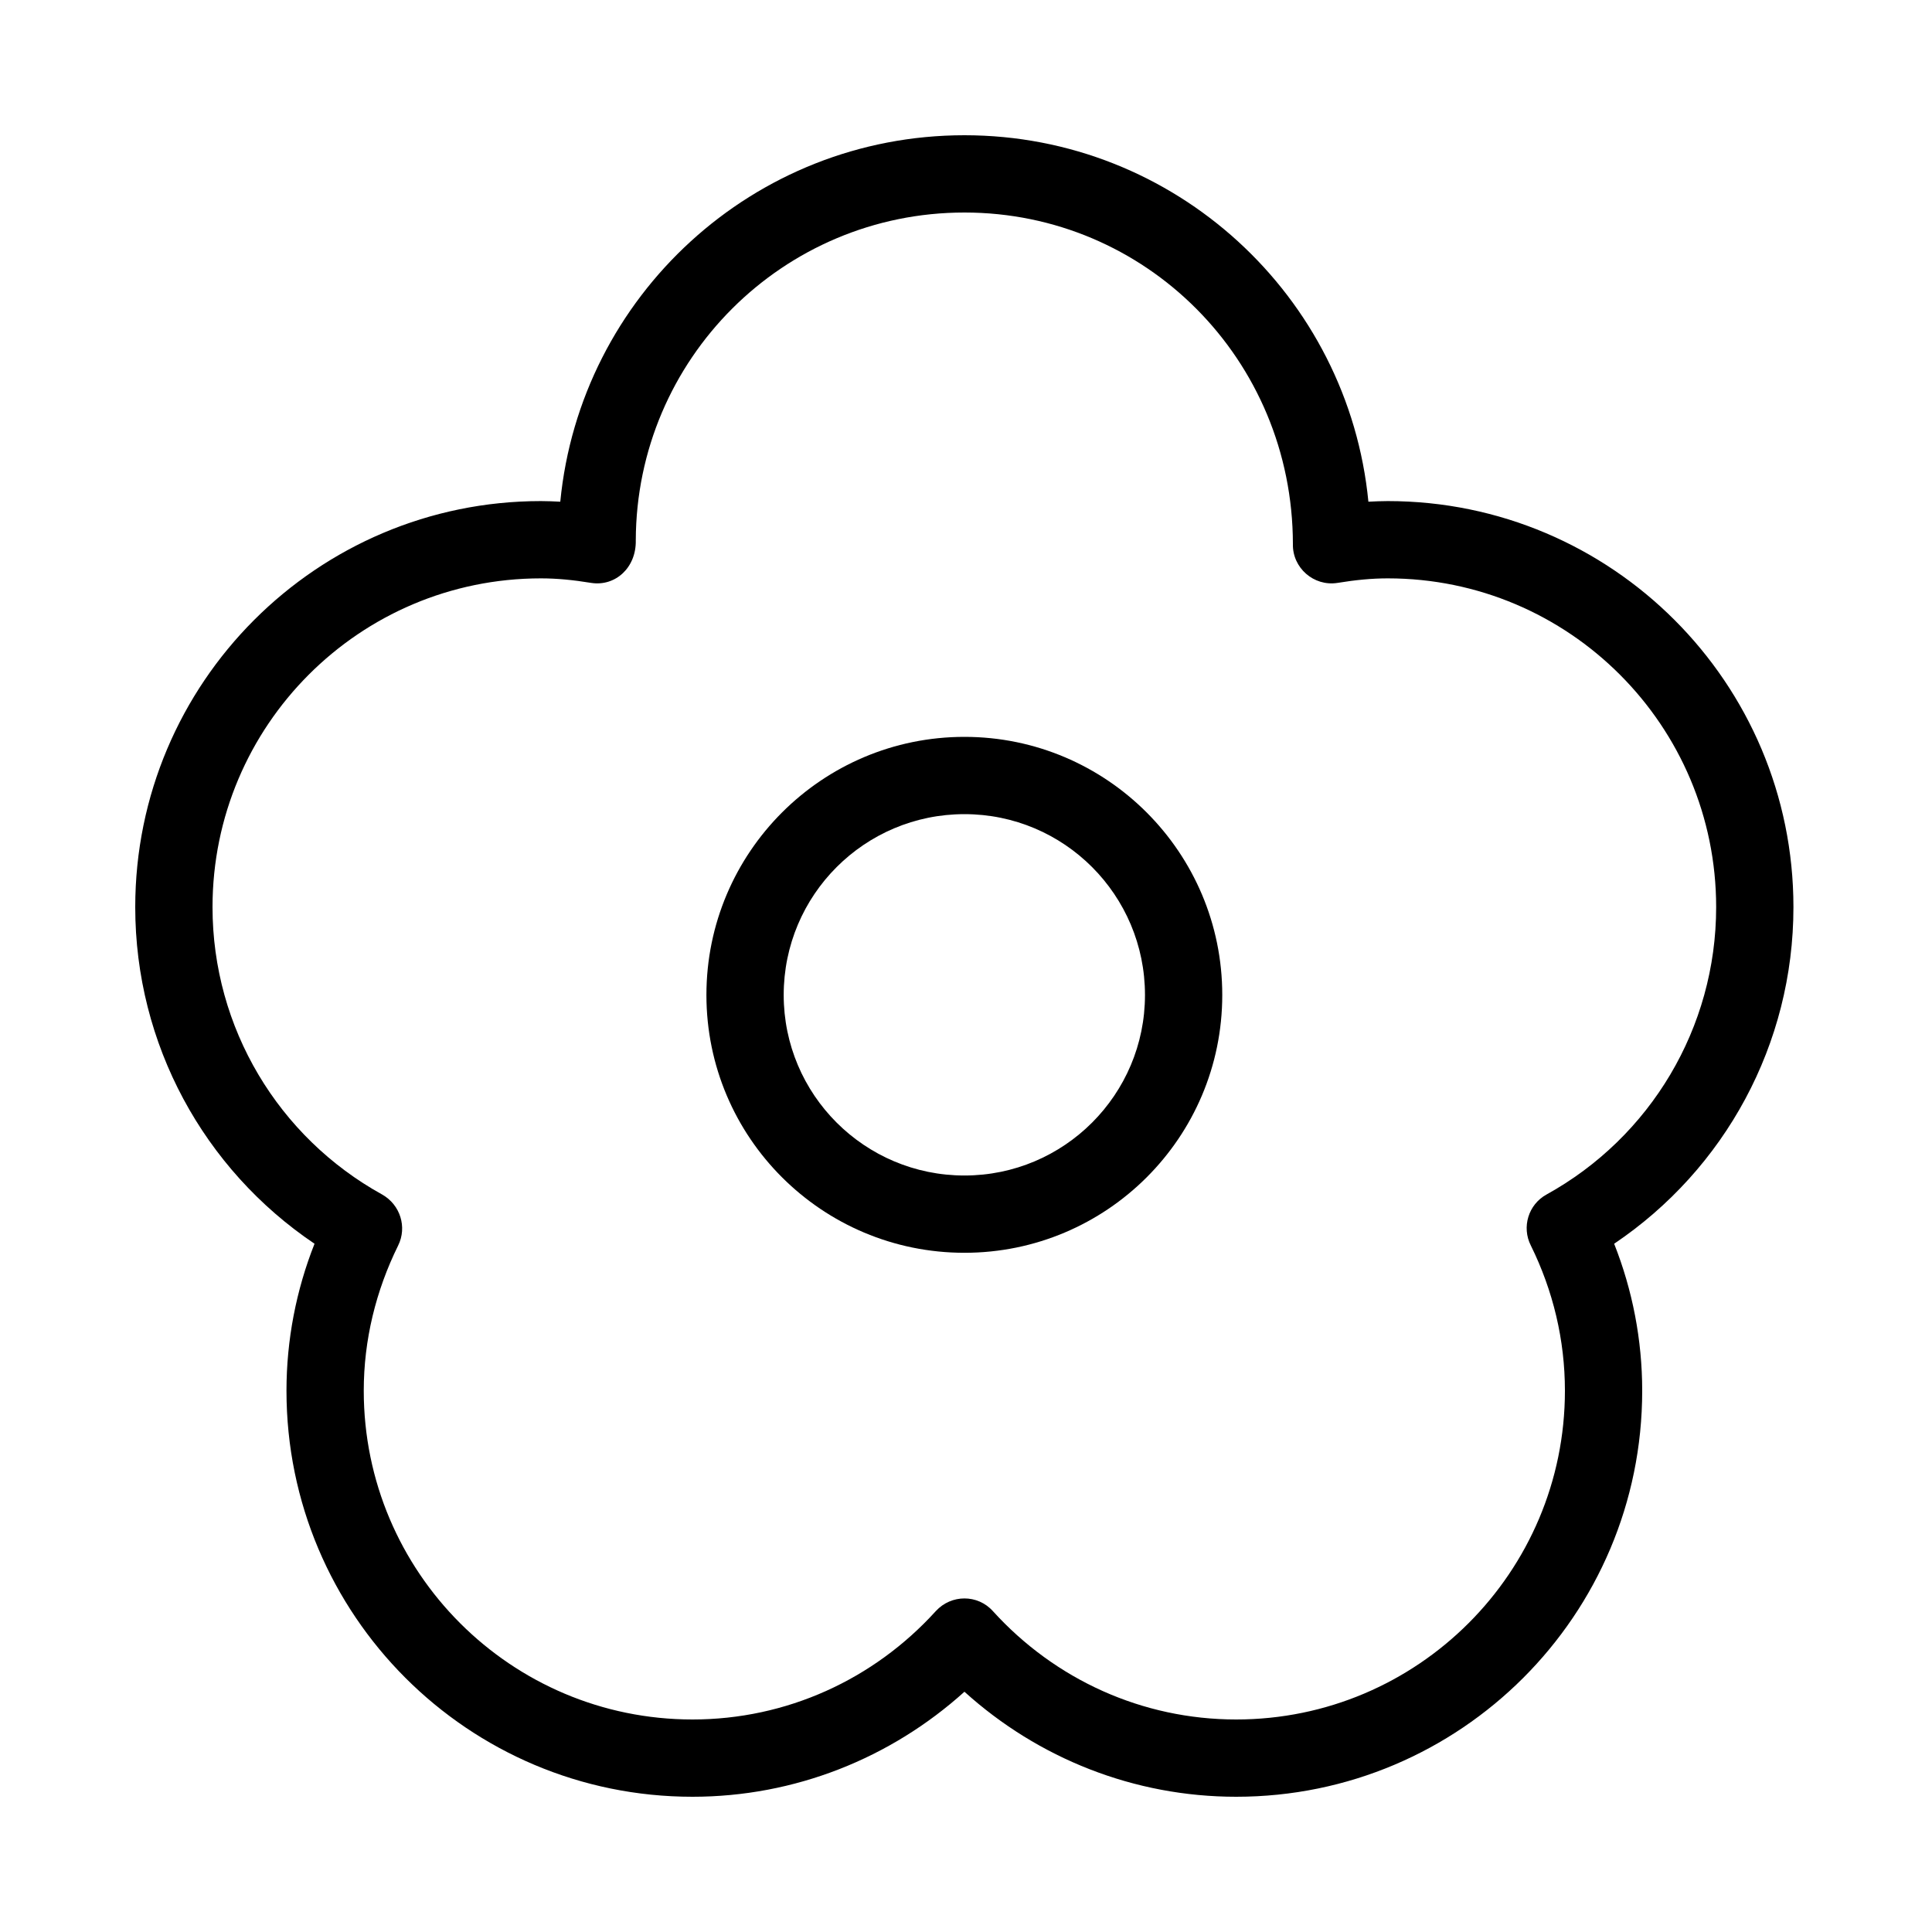
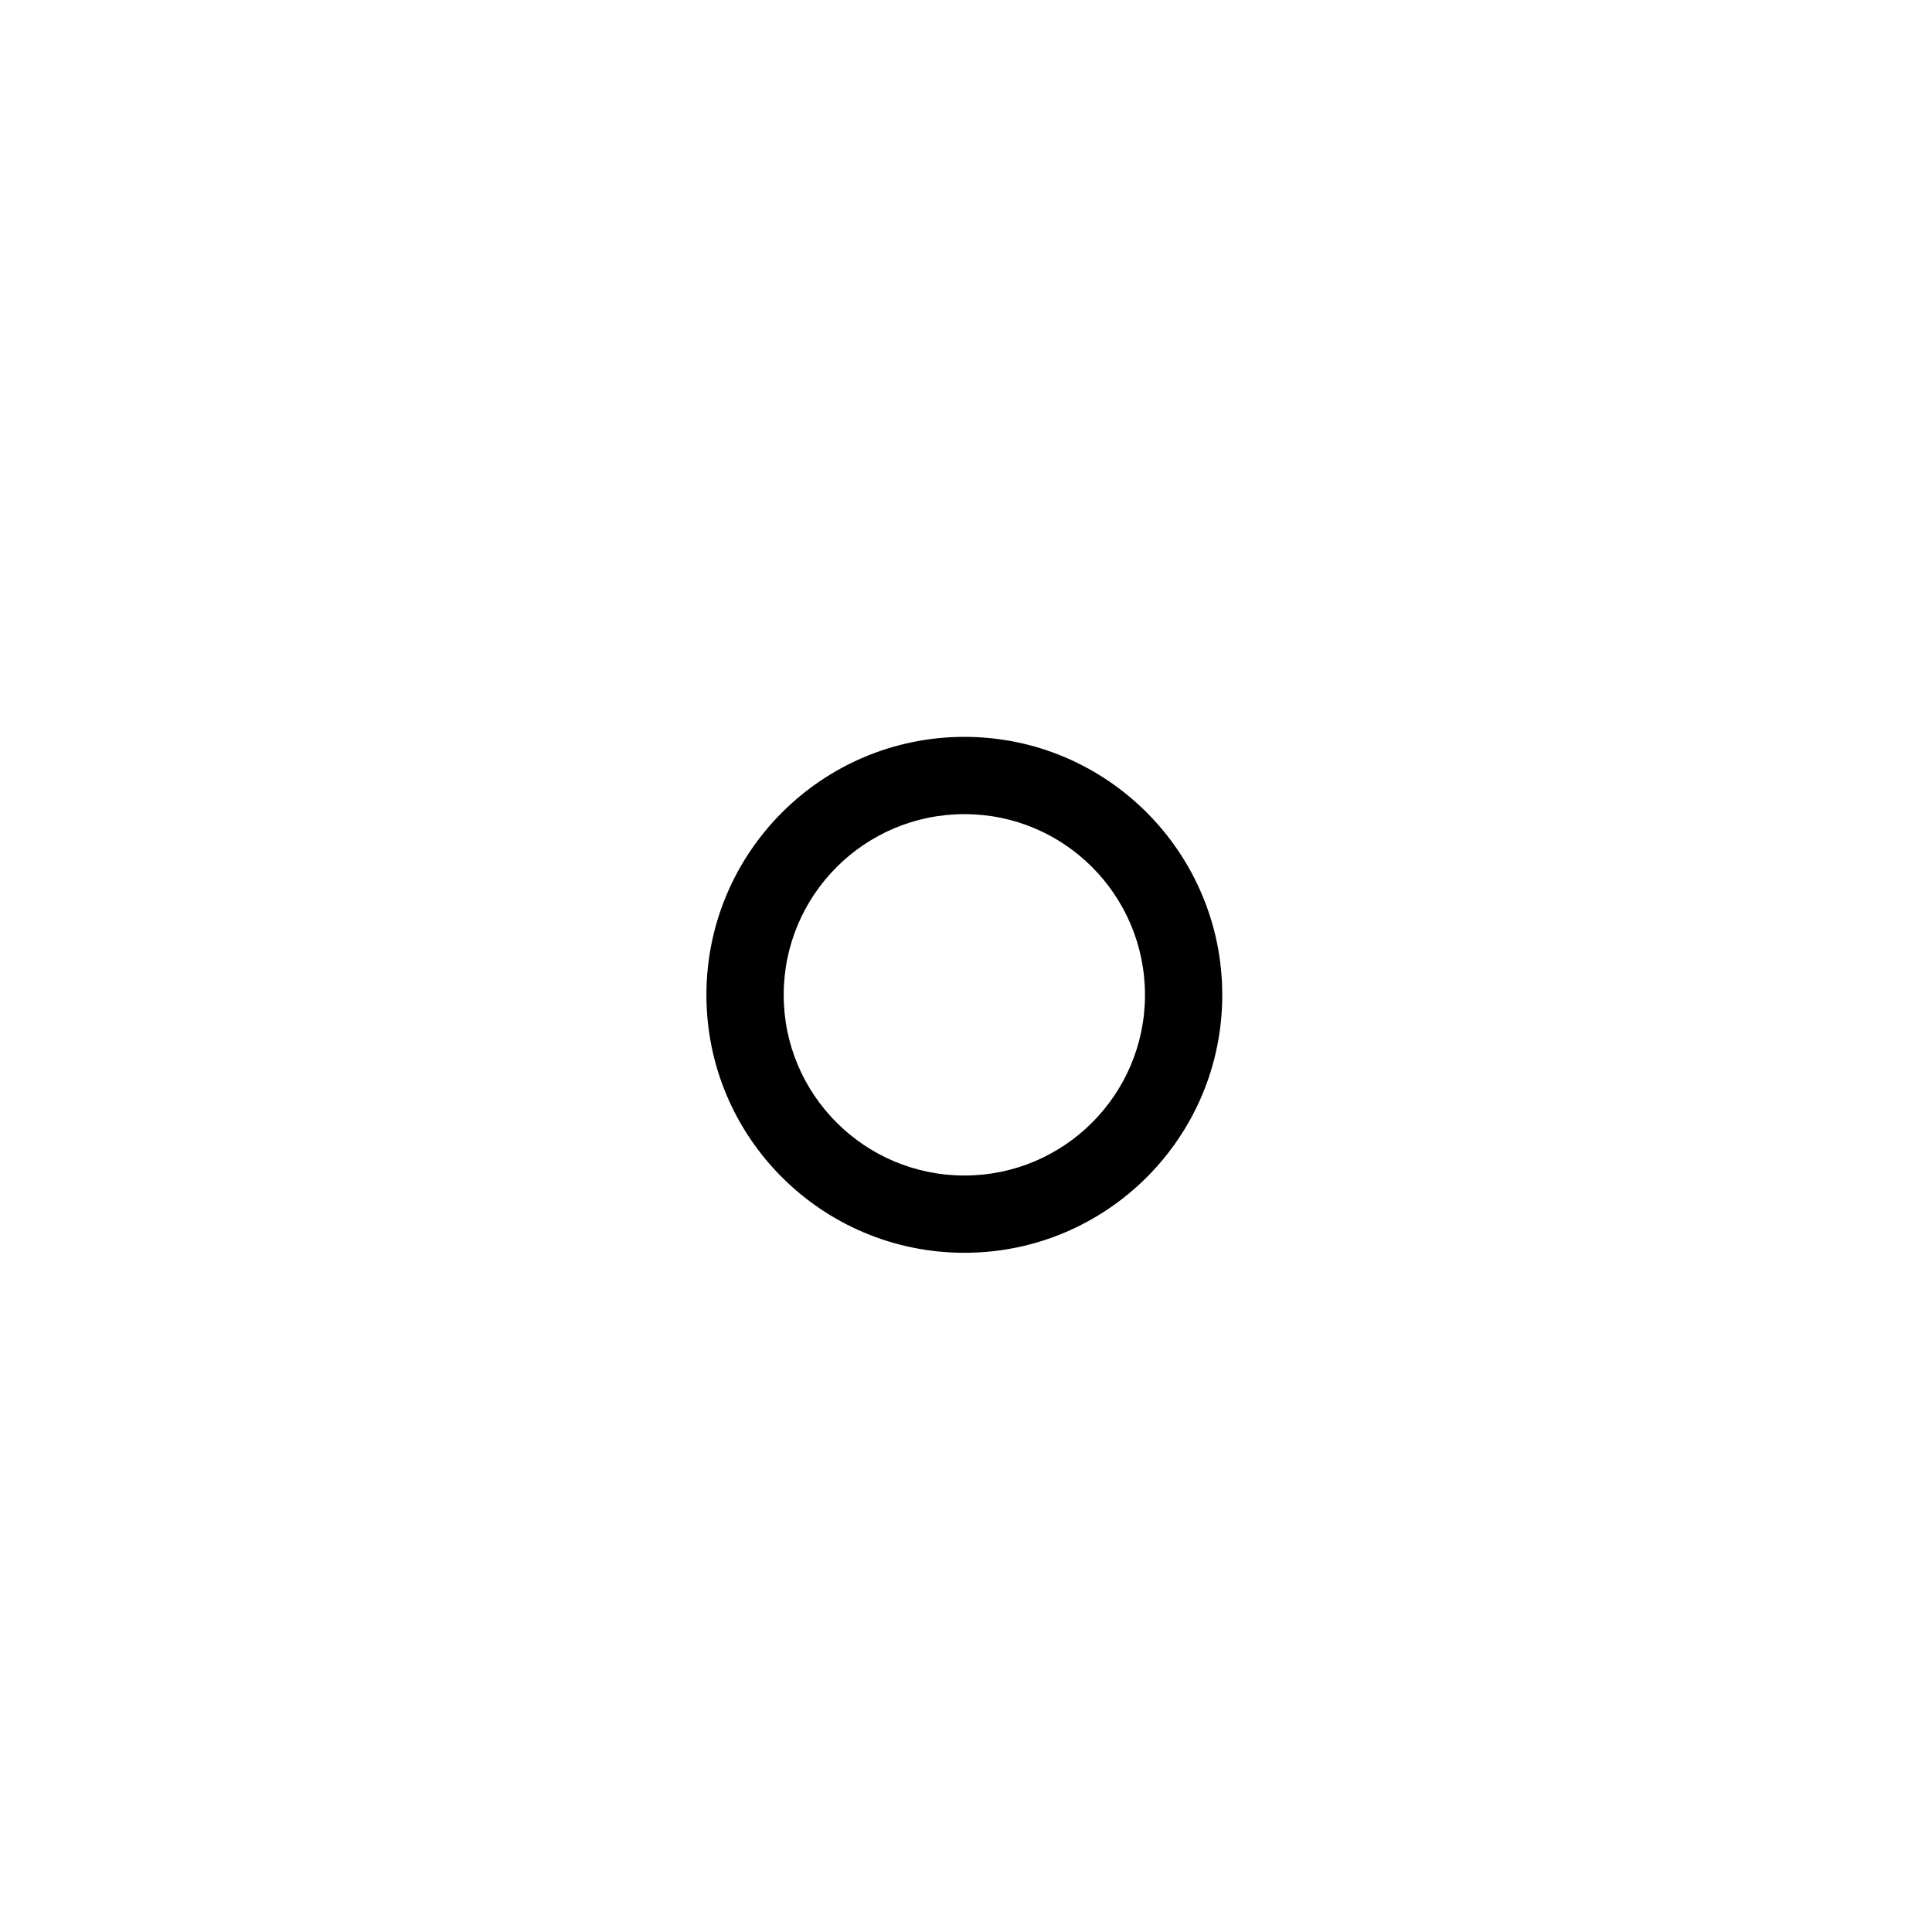
<svg xmlns="http://www.w3.org/2000/svg" width="25px" height="25px" viewBox="0 0 25 25" version="1.1">
  <g id="surface1">
    <path style=" stroke:none;fill-rule:nonzero;fill:rgb(0%,0%,0%);fill-opacity:1;" d="M 14.816 12.875 C 14.816 11.582 13.77 10.535 12.48 10.535 C 11.188 10.535 10.141 11.582 10.141 12.875 C 10.141 14.164 11.188 15.211 12.48 15.211 C 13.77 15.211 14.816 14.164 14.816 12.875 Z M 15.816 12.875 C 15.816 14.719 14.32 16.211 12.48 16.211 C 10.637 16.211 9.141 14.719 9.141 12.875 C 9.141 11.031 10.637 9.535 12.48 9.535 C 14.32 9.535 15.816 11.031 15.816 12.875 Z M 15.816 12.875 " />
-     <path style=" stroke:none;fill-rule:nonzero;fill:rgb(0%,0%,0%);fill-opacity:1;" d="M 17.957 6.484 C 20.855 6.484 23.207 8.836 23.207 11.738 C 23.207 13.512 22.32 15.129 20.887 16.094 C 21.125 16.695 21.25 17.34 21.25 17.996 C 21.25 20.898 18.898 23.25 15.996 23.25 C 14.676 23.25 13.434 22.754 12.48 21.891 C 11.523 22.754 10.281 23.25 8.961 23.25 C 6.059 23.25 3.707 20.898 3.707 17.996 C 3.707 17.34 3.832 16.695 4.07 16.094 C 2.637 15.129 1.75 13.512 1.75 11.738 C 1.75 8.836 4.102 6.484 7 6.484 C 7.086 6.484 7.168 6.488 7.25 6.492 C 7.508 3.832 9.75 1.75 12.48 1.75 C 15.207 1.75 17.449 3.832 17.707 6.492 C 17.789 6.488 17.871 6.484 17.957 6.484 Z M 7.652 7.543 C 7.414 7.504 7.203 7.484 7 7.484 C 4.652 7.484 2.75 9.391 2.75 11.738 C 2.75 13.301 3.602 14.715 4.945 15.457 C 5.18 15.59 5.27 15.879 5.152 16.117 C 4.863 16.703 4.707 17.34 4.707 17.996 C 4.707 20.344 6.613 22.25 8.961 22.25 C 10.176 22.25 11.305 21.734 12.109 20.848 C 12.309 20.629 12.652 20.629 12.848 20.848 C 13.652 21.734 14.781 22.25 15.996 22.25 C 18.344 22.25 20.25 20.344 20.25 17.996 C 20.25 17.34 20.098 16.703 19.809 16.117 C 19.688 15.879 19.777 15.586 20.012 15.457 C 21.355 14.715 22.207 13.301 22.207 11.738 C 22.207 9.391 20.305 7.484 17.957 7.484 C 17.754 7.484 17.543 7.504 17.305 7.543 C 17 7.59 16.723 7.348 16.73 7.039 C 16.727 4.648 14.824 2.75 12.48 2.75 C 10.133 2.75 8.234 4.648 8.227 6.992 C 8.234 7.348 7.961 7.59 7.652 7.543 Z M 7.652 7.543 " />
  </g>
</svg>